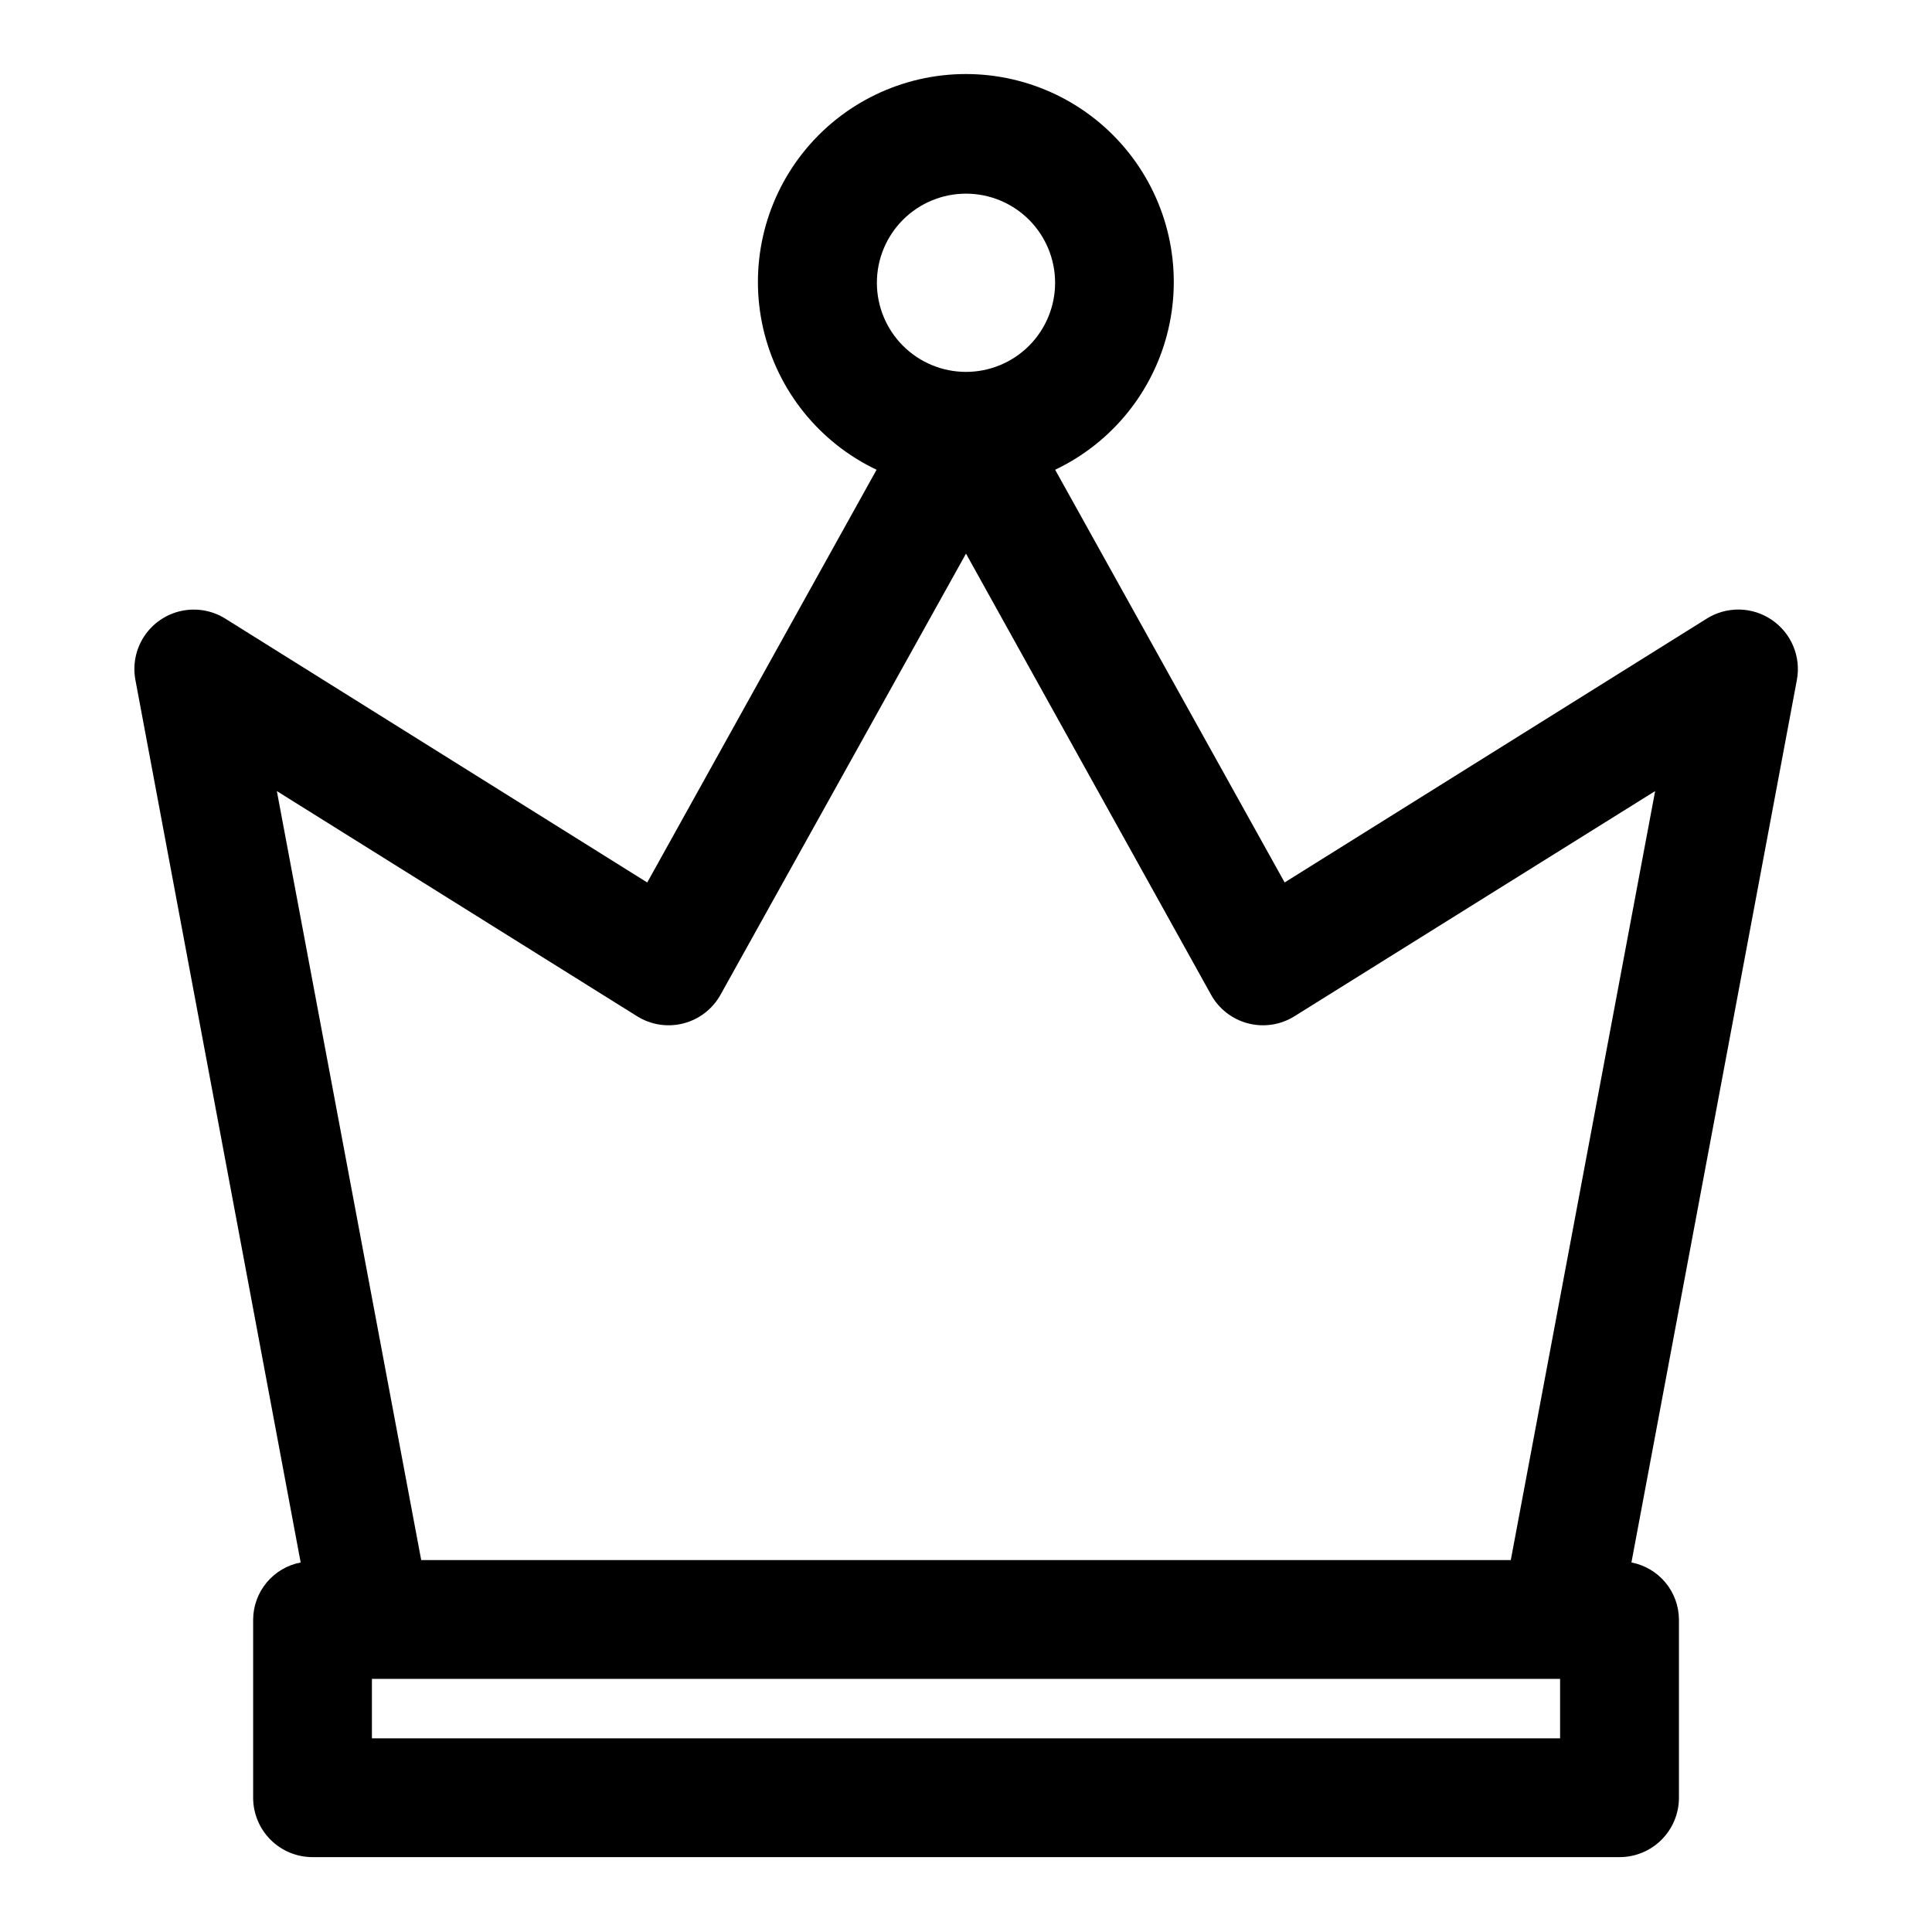
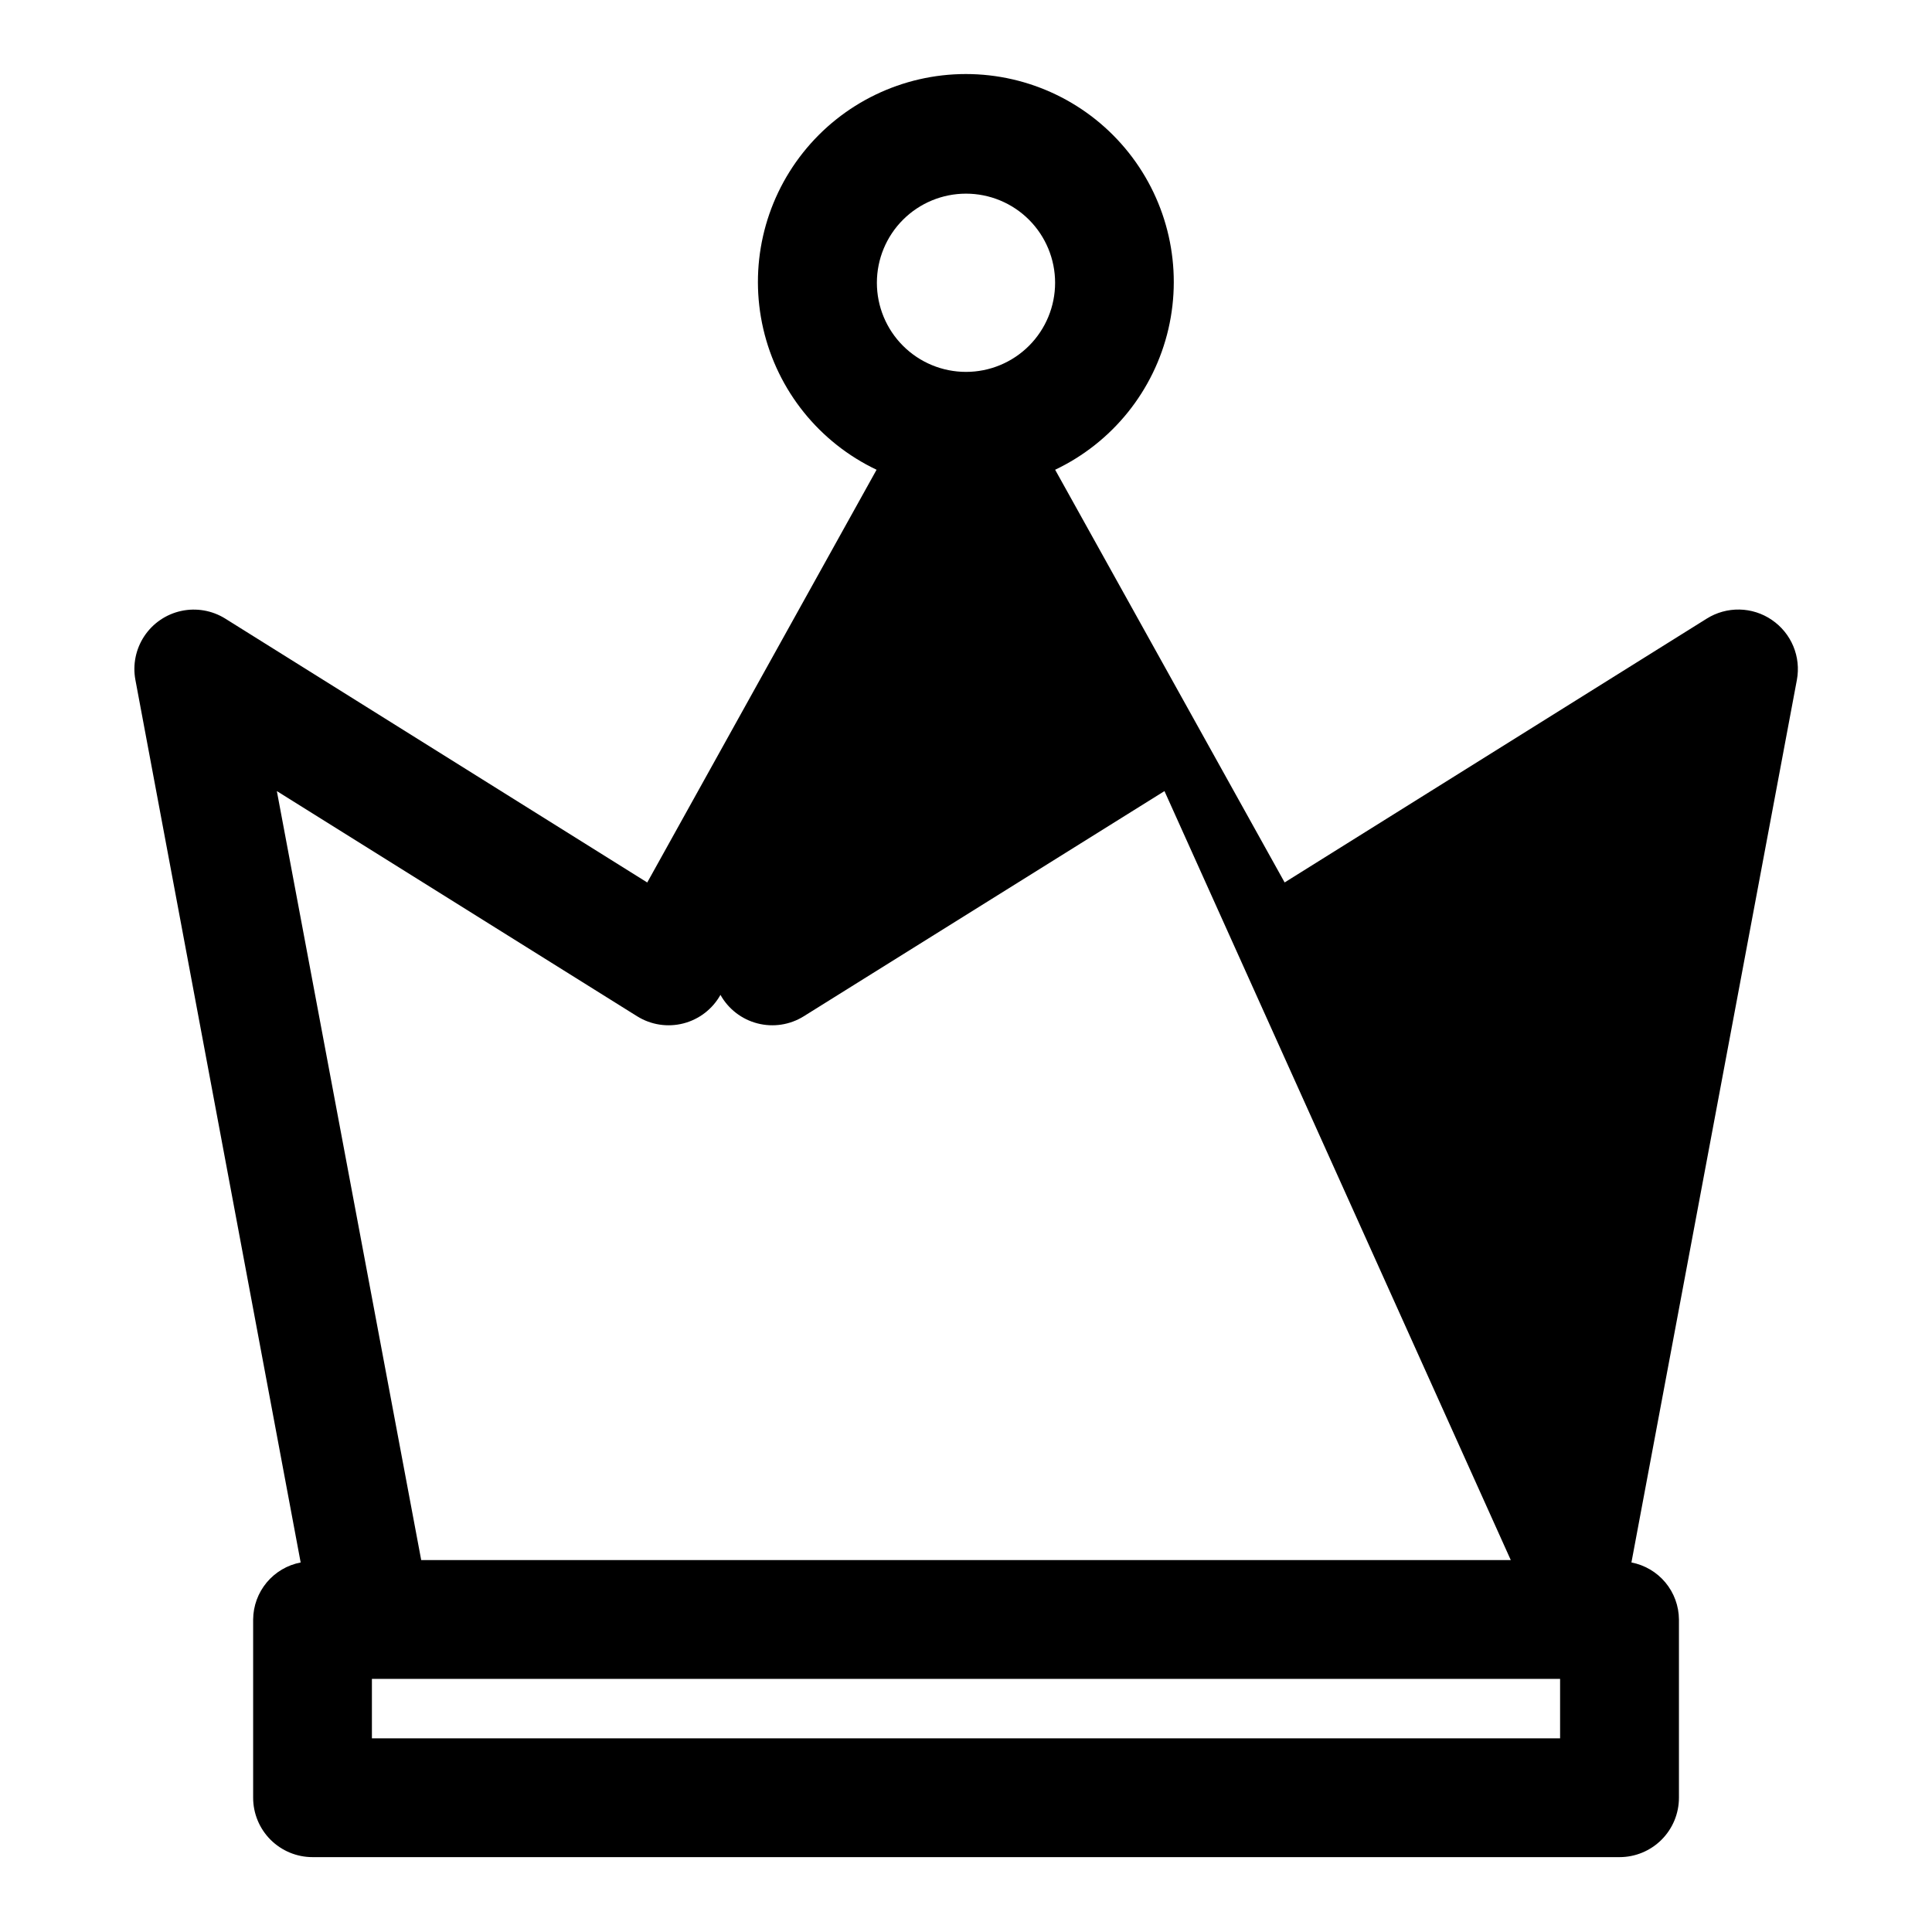
<svg xmlns="http://www.w3.org/2000/svg" fill="#000000" width="800px" height="800px" version="1.1" viewBox="144 144 512 512">
-   <path d="m613.54 308.27c-2.523-1.723-5.496-2.672-8.551-2.734-3.059-0.059-6.066 0.77-8.656 2.387l-111.89 69.934-60.82-109.37c15.176-7.215 26.227-20.957 30.02-37.324 3.793-16.371-0.09-33.574-10.543-46.727s-26.336-20.816-43.137-20.816c-16.805 0-32.688 7.664-43.141 20.816s-14.336 30.355-10.543 46.727c3.793 16.367 14.844 30.109 30.02 37.324l-60.773 109.38-111.84-69.938c-3.477-2.164-7.66-2.891-11.664-2.023-4.004 0.867-7.512 3.262-9.777 6.672-2.269 3.414-3.117 7.574-2.363 11.602l43.797 233.89c-3.523 0.672-6.703 2.547-9 5.301-2.297 2.758-3.566 6.227-3.594 9.812v47.23c0 4.176 1.66 8.18 4.609 11.133 2.953 2.953 6.957 4.613 11.133 4.613h346.37c4.176 0 8.18-1.66 11.133-4.613s4.609-6.957 4.609-11.133v-47.23c-0.027-3.586-1.297-7.055-3.594-9.812-2.297-2.754-5.477-4.629-9-5.301l43.848-233.89c0.559-3.012 0.227-6.117-0.953-8.941-1.18-2.824-3.16-5.242-5.691-6.961zm-213.54-112.95c6.262 0 12.27 2.488 16.699 6.918 4.426 4.43 6.914 10.438 6.914 16.699 0 6.266-2.488 12.27-6.914 16.699-4.43 4.43-10.438 6.918-16.699 6.918-6.266 0-12.273-2.488-16.699-6.918-4.43-4.43-6.918-10.434-6.918-16.699 0-6.262 2.488-12.27 6.918-16.699 4.426-4.43 10.434-6.918 16.699-6.918zm157.44 409.35h-314.88v-15.746h314.88zm-13.066-47.23-288.75-0.004-38.258-203.79 95.52 59.703v-0.004c3.652 2.269 8.078 2.941 12.238 1.863 4.164-1.074 7.707-3.809 9.805-7.562l65.07-116.93 64.961 116.93h-0.004c2.098 3.754 5.641 6.488 9.805 7.562 4.16 1.078 8.586 0.406 12.238-1.863l95.629-59.699z" />
+   <path d="m613.54 308.27c-2.523-1.723-5.496-2.672-8.551-2.734-3.059-0.059-6.066 0.77-8.656 2.387l-111.89 69.934-60.82-109.37c15.176-7.215 26.227-20.957 30.02-37.324 3.793-16.371-0.09-33.574-10.543-46.727s-26.336-20.816-43.137-20.816c-16.805 0-32.688 7.664-43.141 20.816s-14.336 30.355-10.543 46.727c3.793 16.367 14.844 30.109 30.02 37.324l-60.773 109.38-111.84-69.938c-3.477-2.164-7.66-2.891-11.664-2.023-4.004 0.867-7.512 3.262-9.777 6.672-2.269 3.414-3.117 7.574-2.363 11.602l43.797 233.89c-3.523 0.672-6.703 2.547-9 5.301-2.297 2.758-3.566 6.227-3.594 9.812v47.23c0 4.176 1.66 8.18 4.609 11.133 2.953 2.953 6.957 4.613 11.133 4.613h346.37c4.176 0 8.18-1.66 11.133-4.613s4.609-6.957 4.609-11.133v-47.23c-0.027-3.586-1.297-7.055-3.594-9.812-2.297-2.754-5.477-4.629-9-5.301l43.848-233.89c0.559-3.012 0.227-6.117-0.953-8.941-1.18-2.824-3.16-5.242-5.691-6.961zm-213.54-112.95c6.262 0 12.27 2.488 16.699 6.918 4.426 4.43 6.914 10.438 6.914 16.699 0 6.266-2.488 12.27-6.914 16.699-4.43 4.43-10.438 6.918-16.699 6.918-6.266 0-12.273-2.488-16.699-6.918-4.43-4.43-6.918-10.434-6.918-16.699 0-6.262 2.488-12.27 6.918-16.699 4.426-4.43 10.434-6.918 16.699-6.918zm157.44 409.35h-314.88v-15.746h314.88zm-13.066-47.23-288.75-0.004-38.258-203.79 95.52 59.703v-0.004c3.652 2.269 8.078 2.941 12.238 1.863 4.164-1.074 7.707-3.809 9.805-7.562h-0.004c2.098 3.754 5.641 6.488 9.805 7.562 4.16 1.078 8.586 0.406 12.238-1.863l95.629-59.699z" />
</svg>